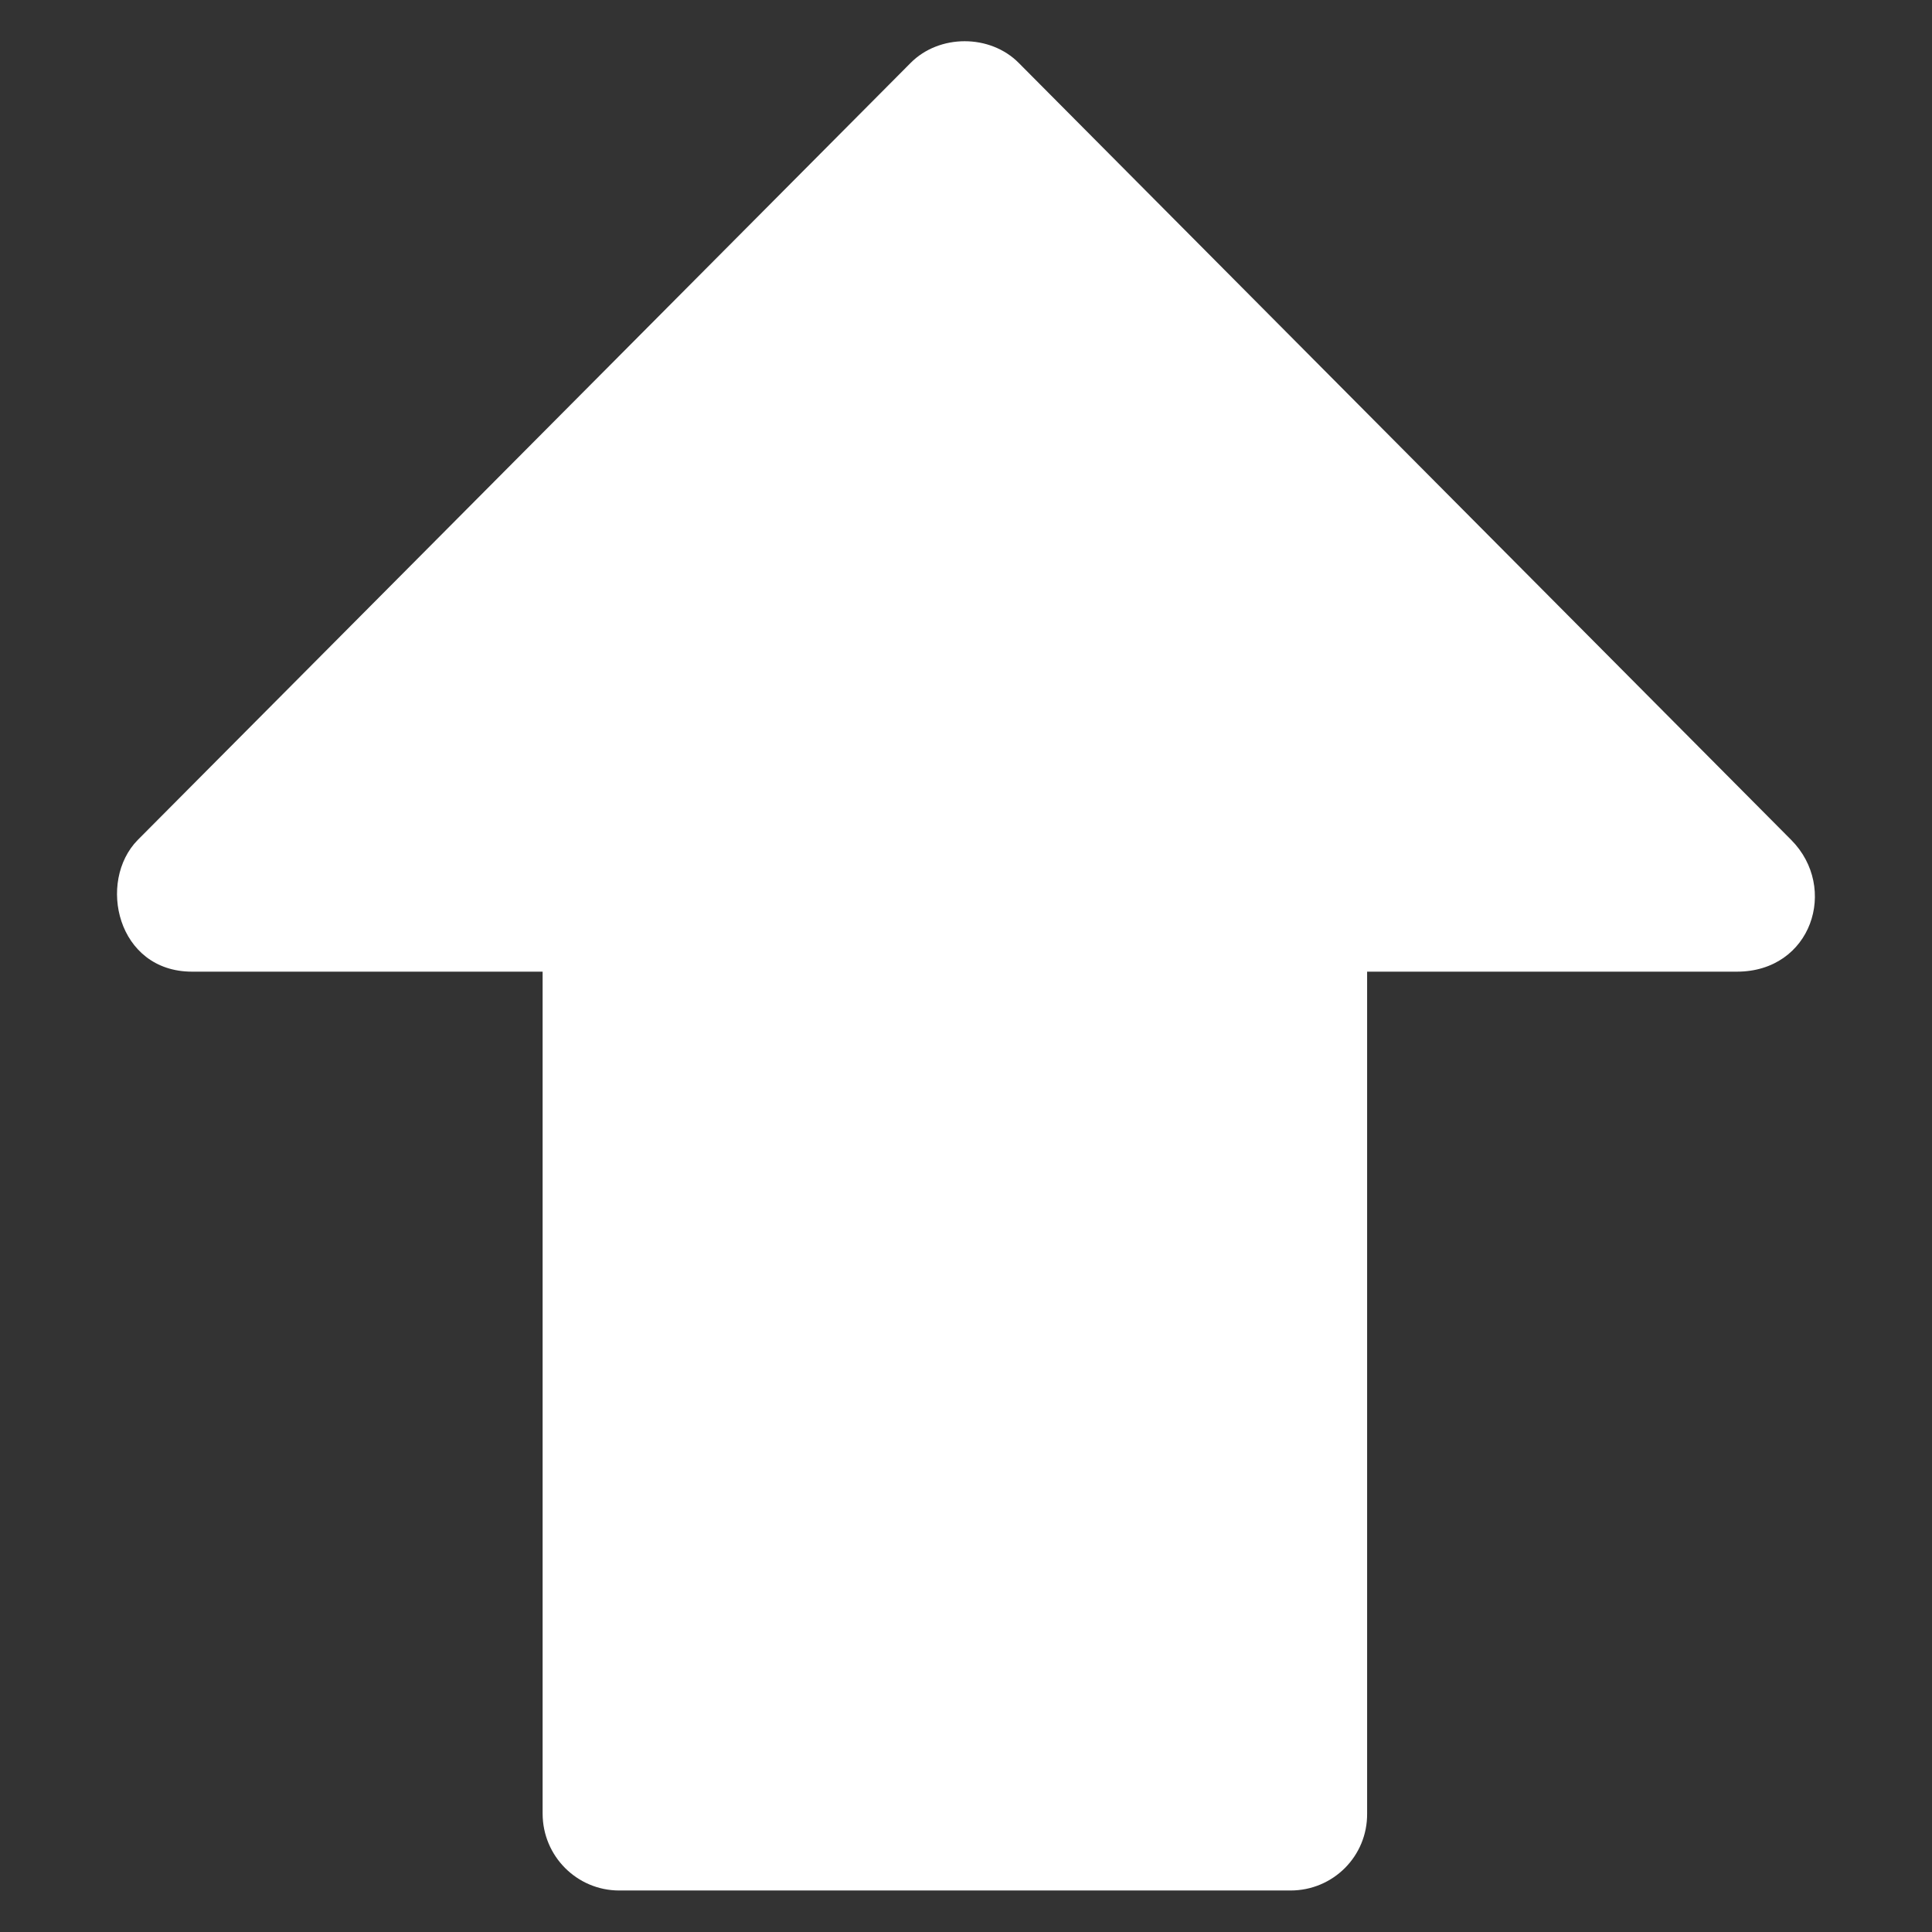
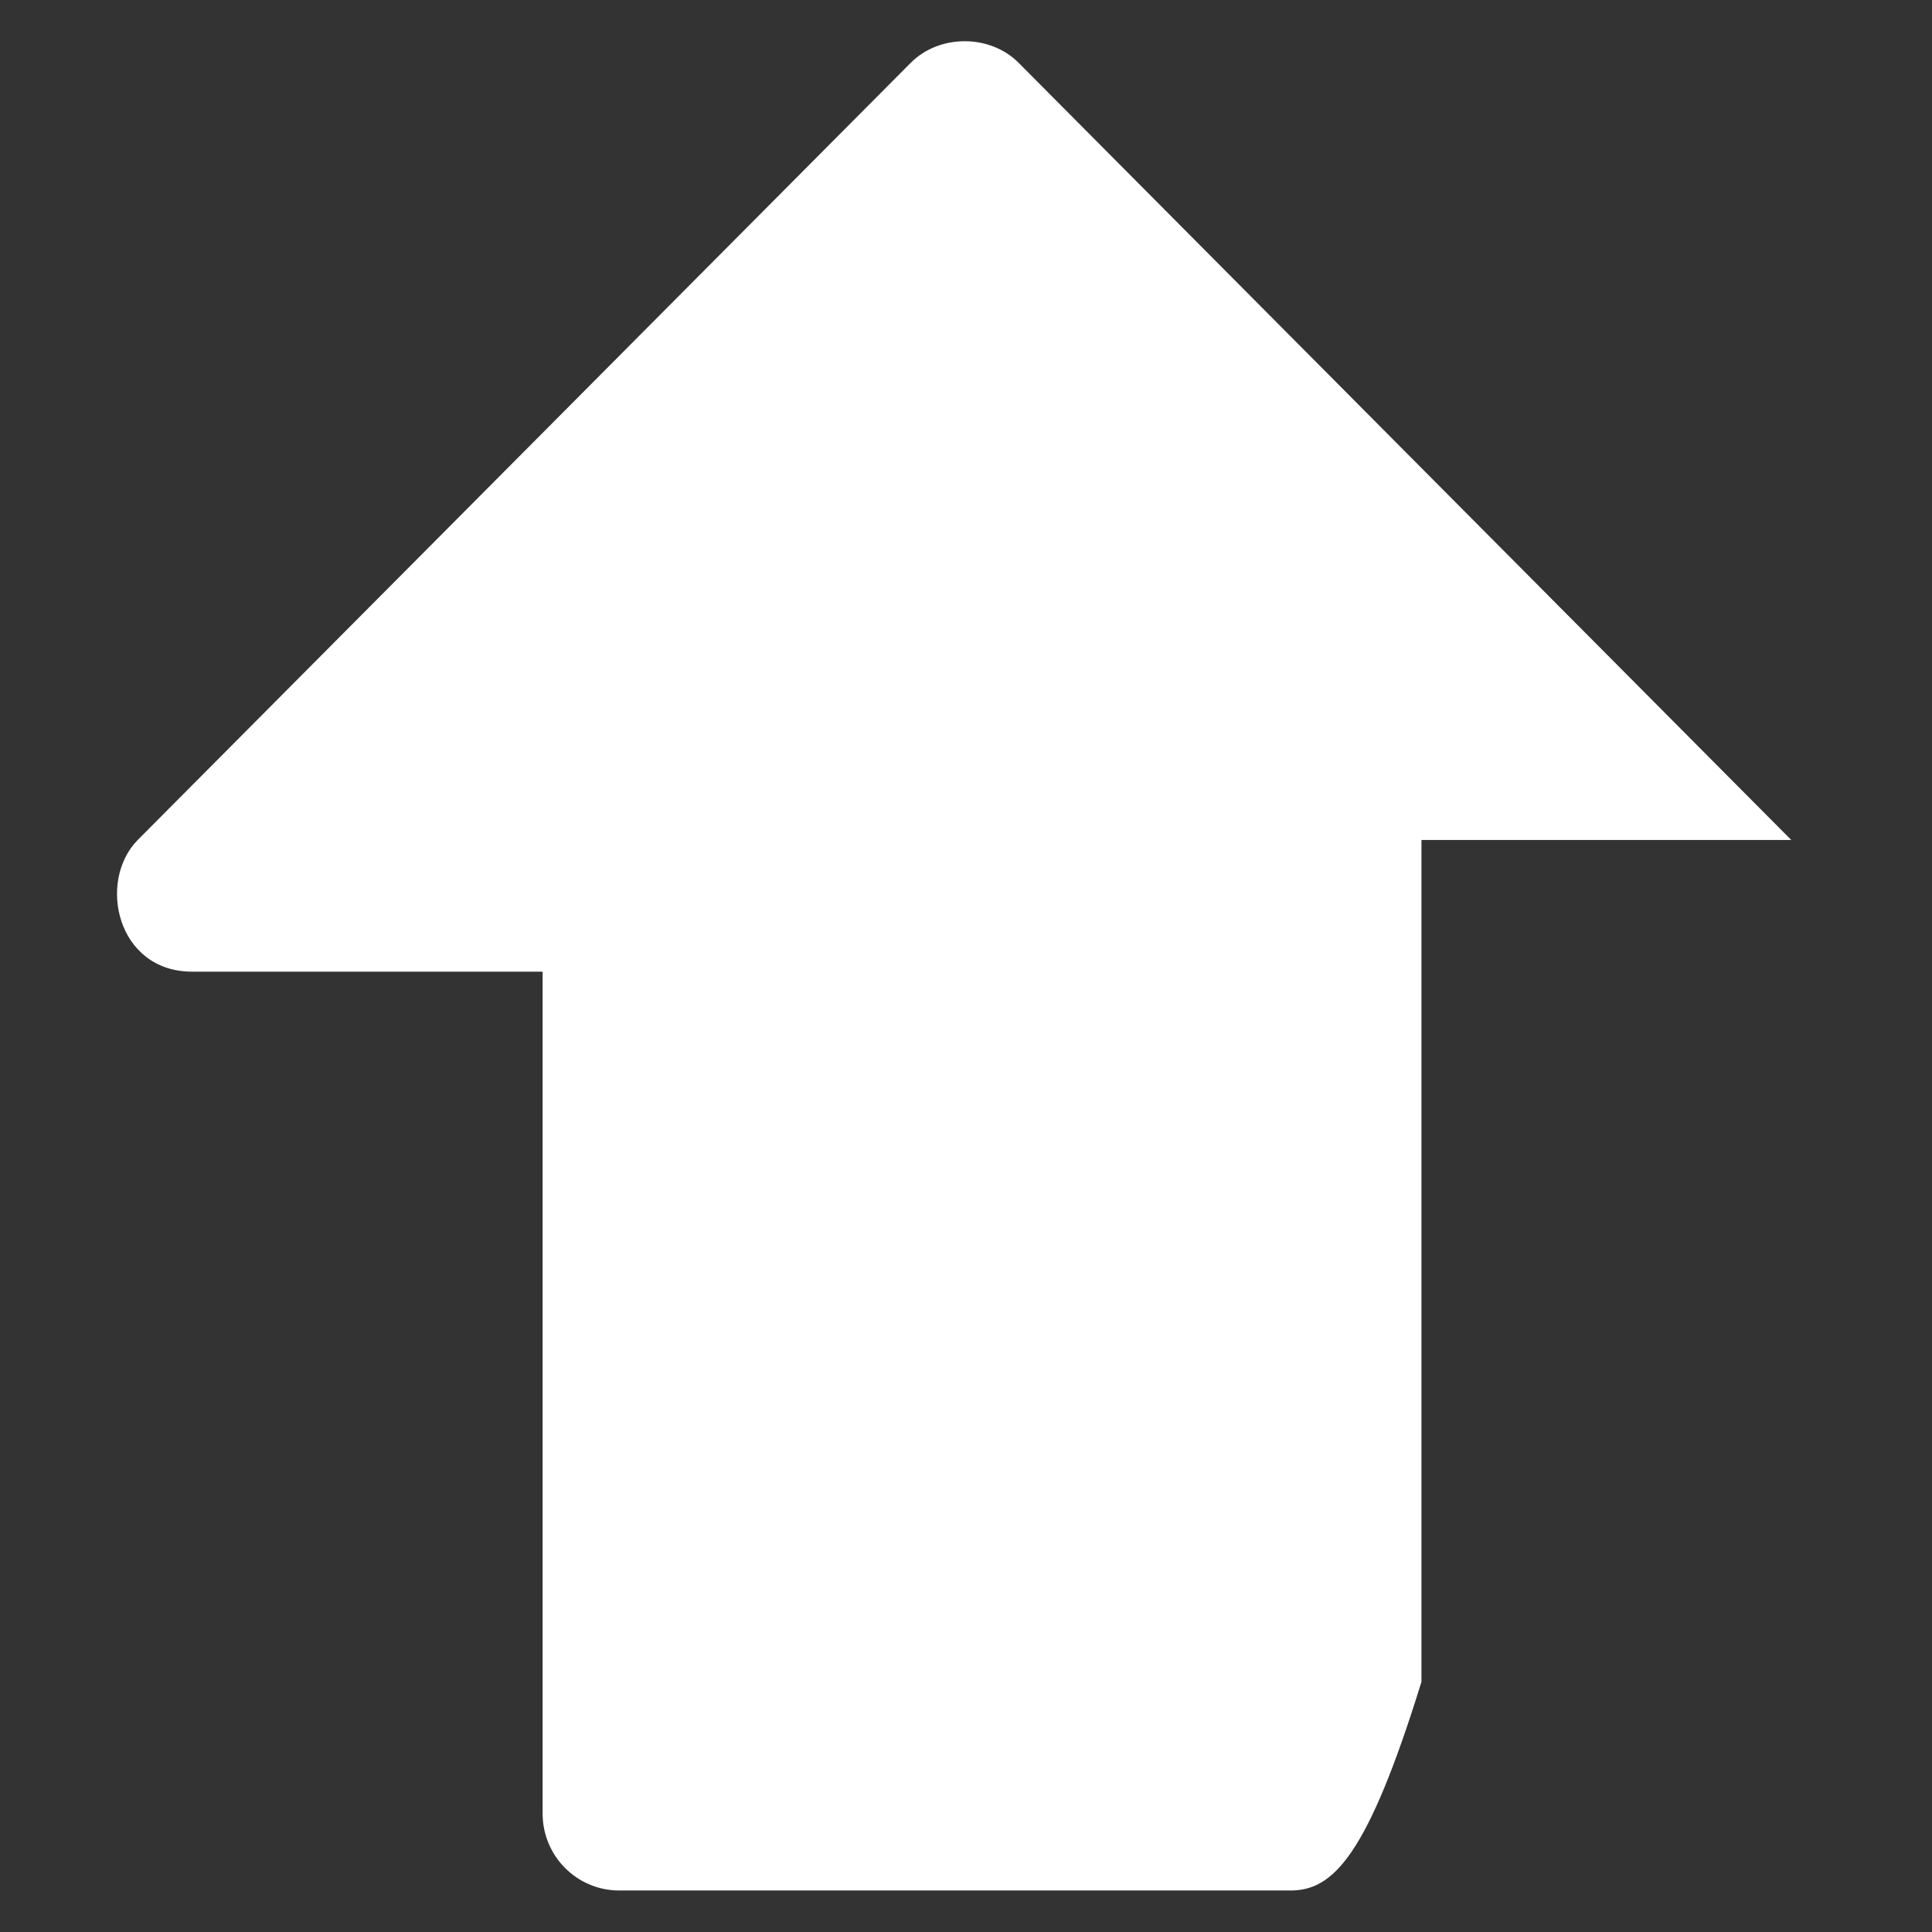
<svg xmlns="http://www.w3.org/2000/svg" version="1.1" id="Layer_1" x="0px" y="0px" viewBox="0 0 512 512" style="enable-background:new 0 0 512 512;" xml:space="preserve">
  <rect x="0" y="0" width="512" height="512" fill="#333333" stroke="none" />
  <style type="text/css">
	.st0{fill:#FFFFFF;}
</style>
  <g>
-     <path class="st0" d="M342,501H164.1c-11.2,0-20.3-9.1-20.3-20.4V257.5H50.9c-19.9,0-25.2-23.9-14.4-34.9L241.3,16.7   c7.6-7.7,21.1-7.7,28.7,0l204.7,205.9c12.6,12.7,5.4,34.9-14.4,34.9h-98v223.1C362.4,491.9,353.3,501,342,501L342,501z" />
+     <path class="st0" d="M342,501H164.1c-11.2,0-20.3-9.1-20.3-20.4V257.5H50.9c-19.9,0-25.2-23.9-14.4-34.9L241.3,16.7   c7.6-7.7,21.1-7.7,28.7,0l204.7,205.9h-98v223.1C362.4,491.9,353.3,501,342,501L342,501z" />
  </g>
</svg>